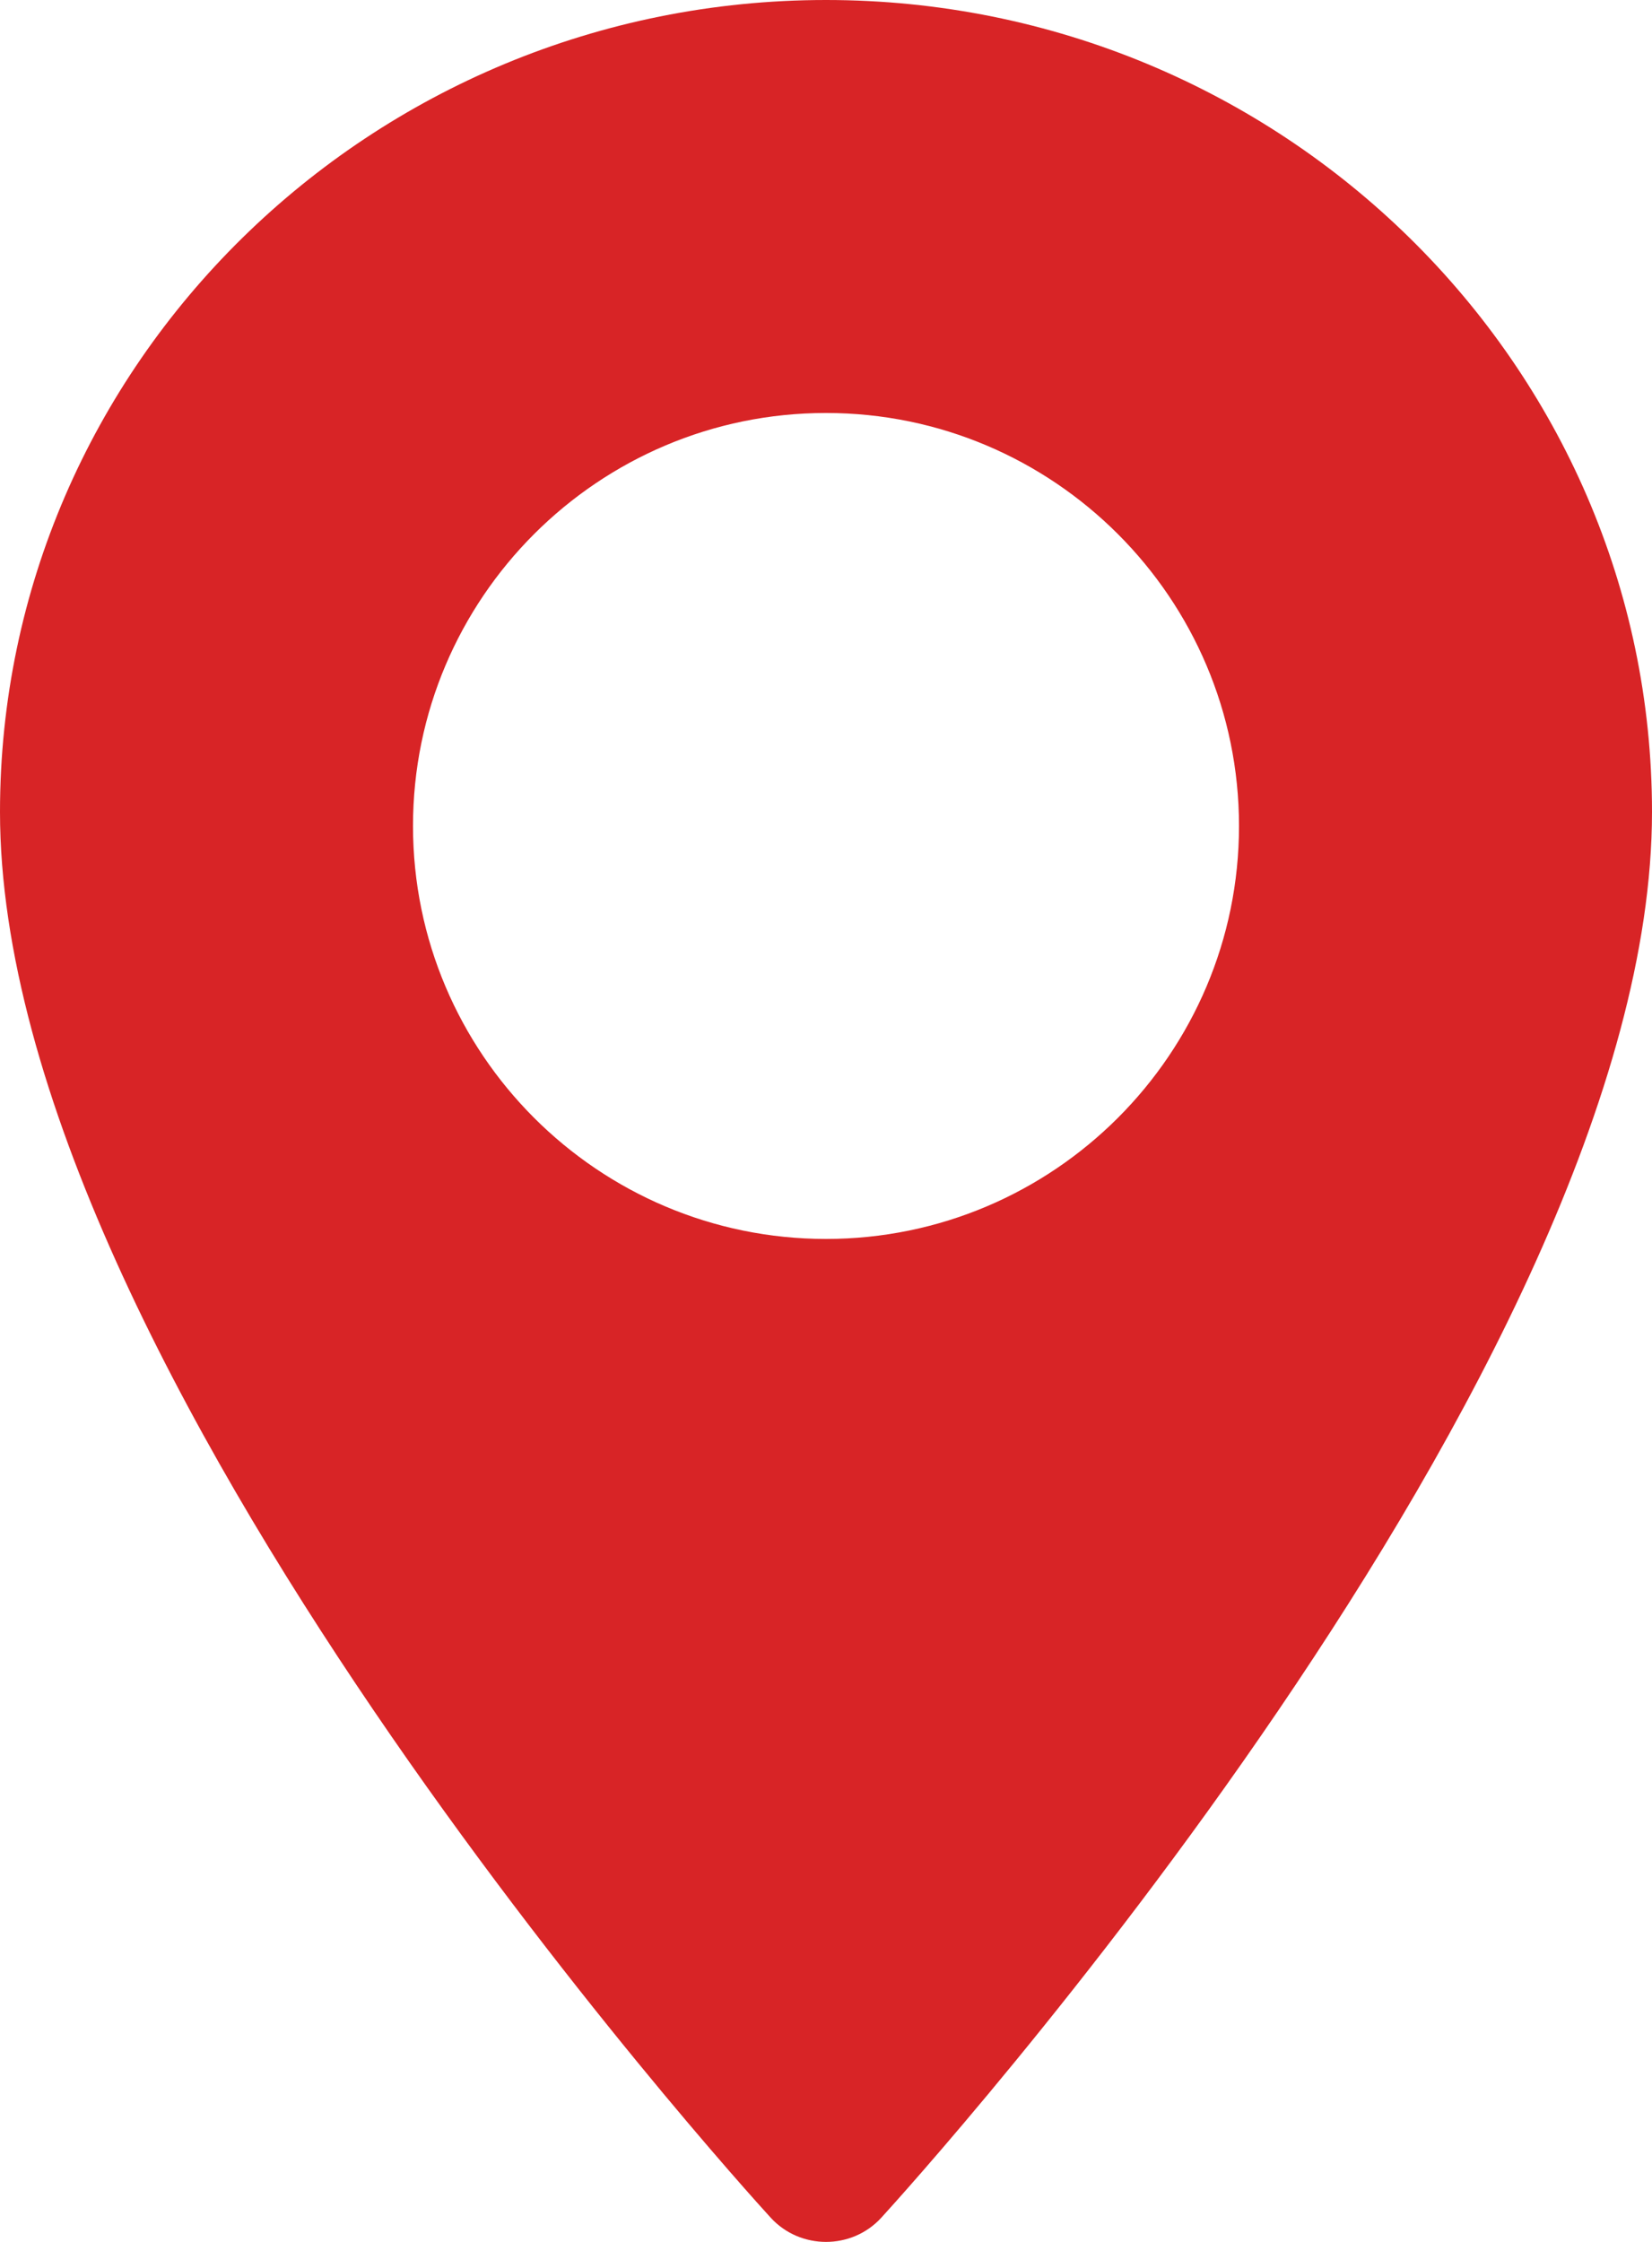
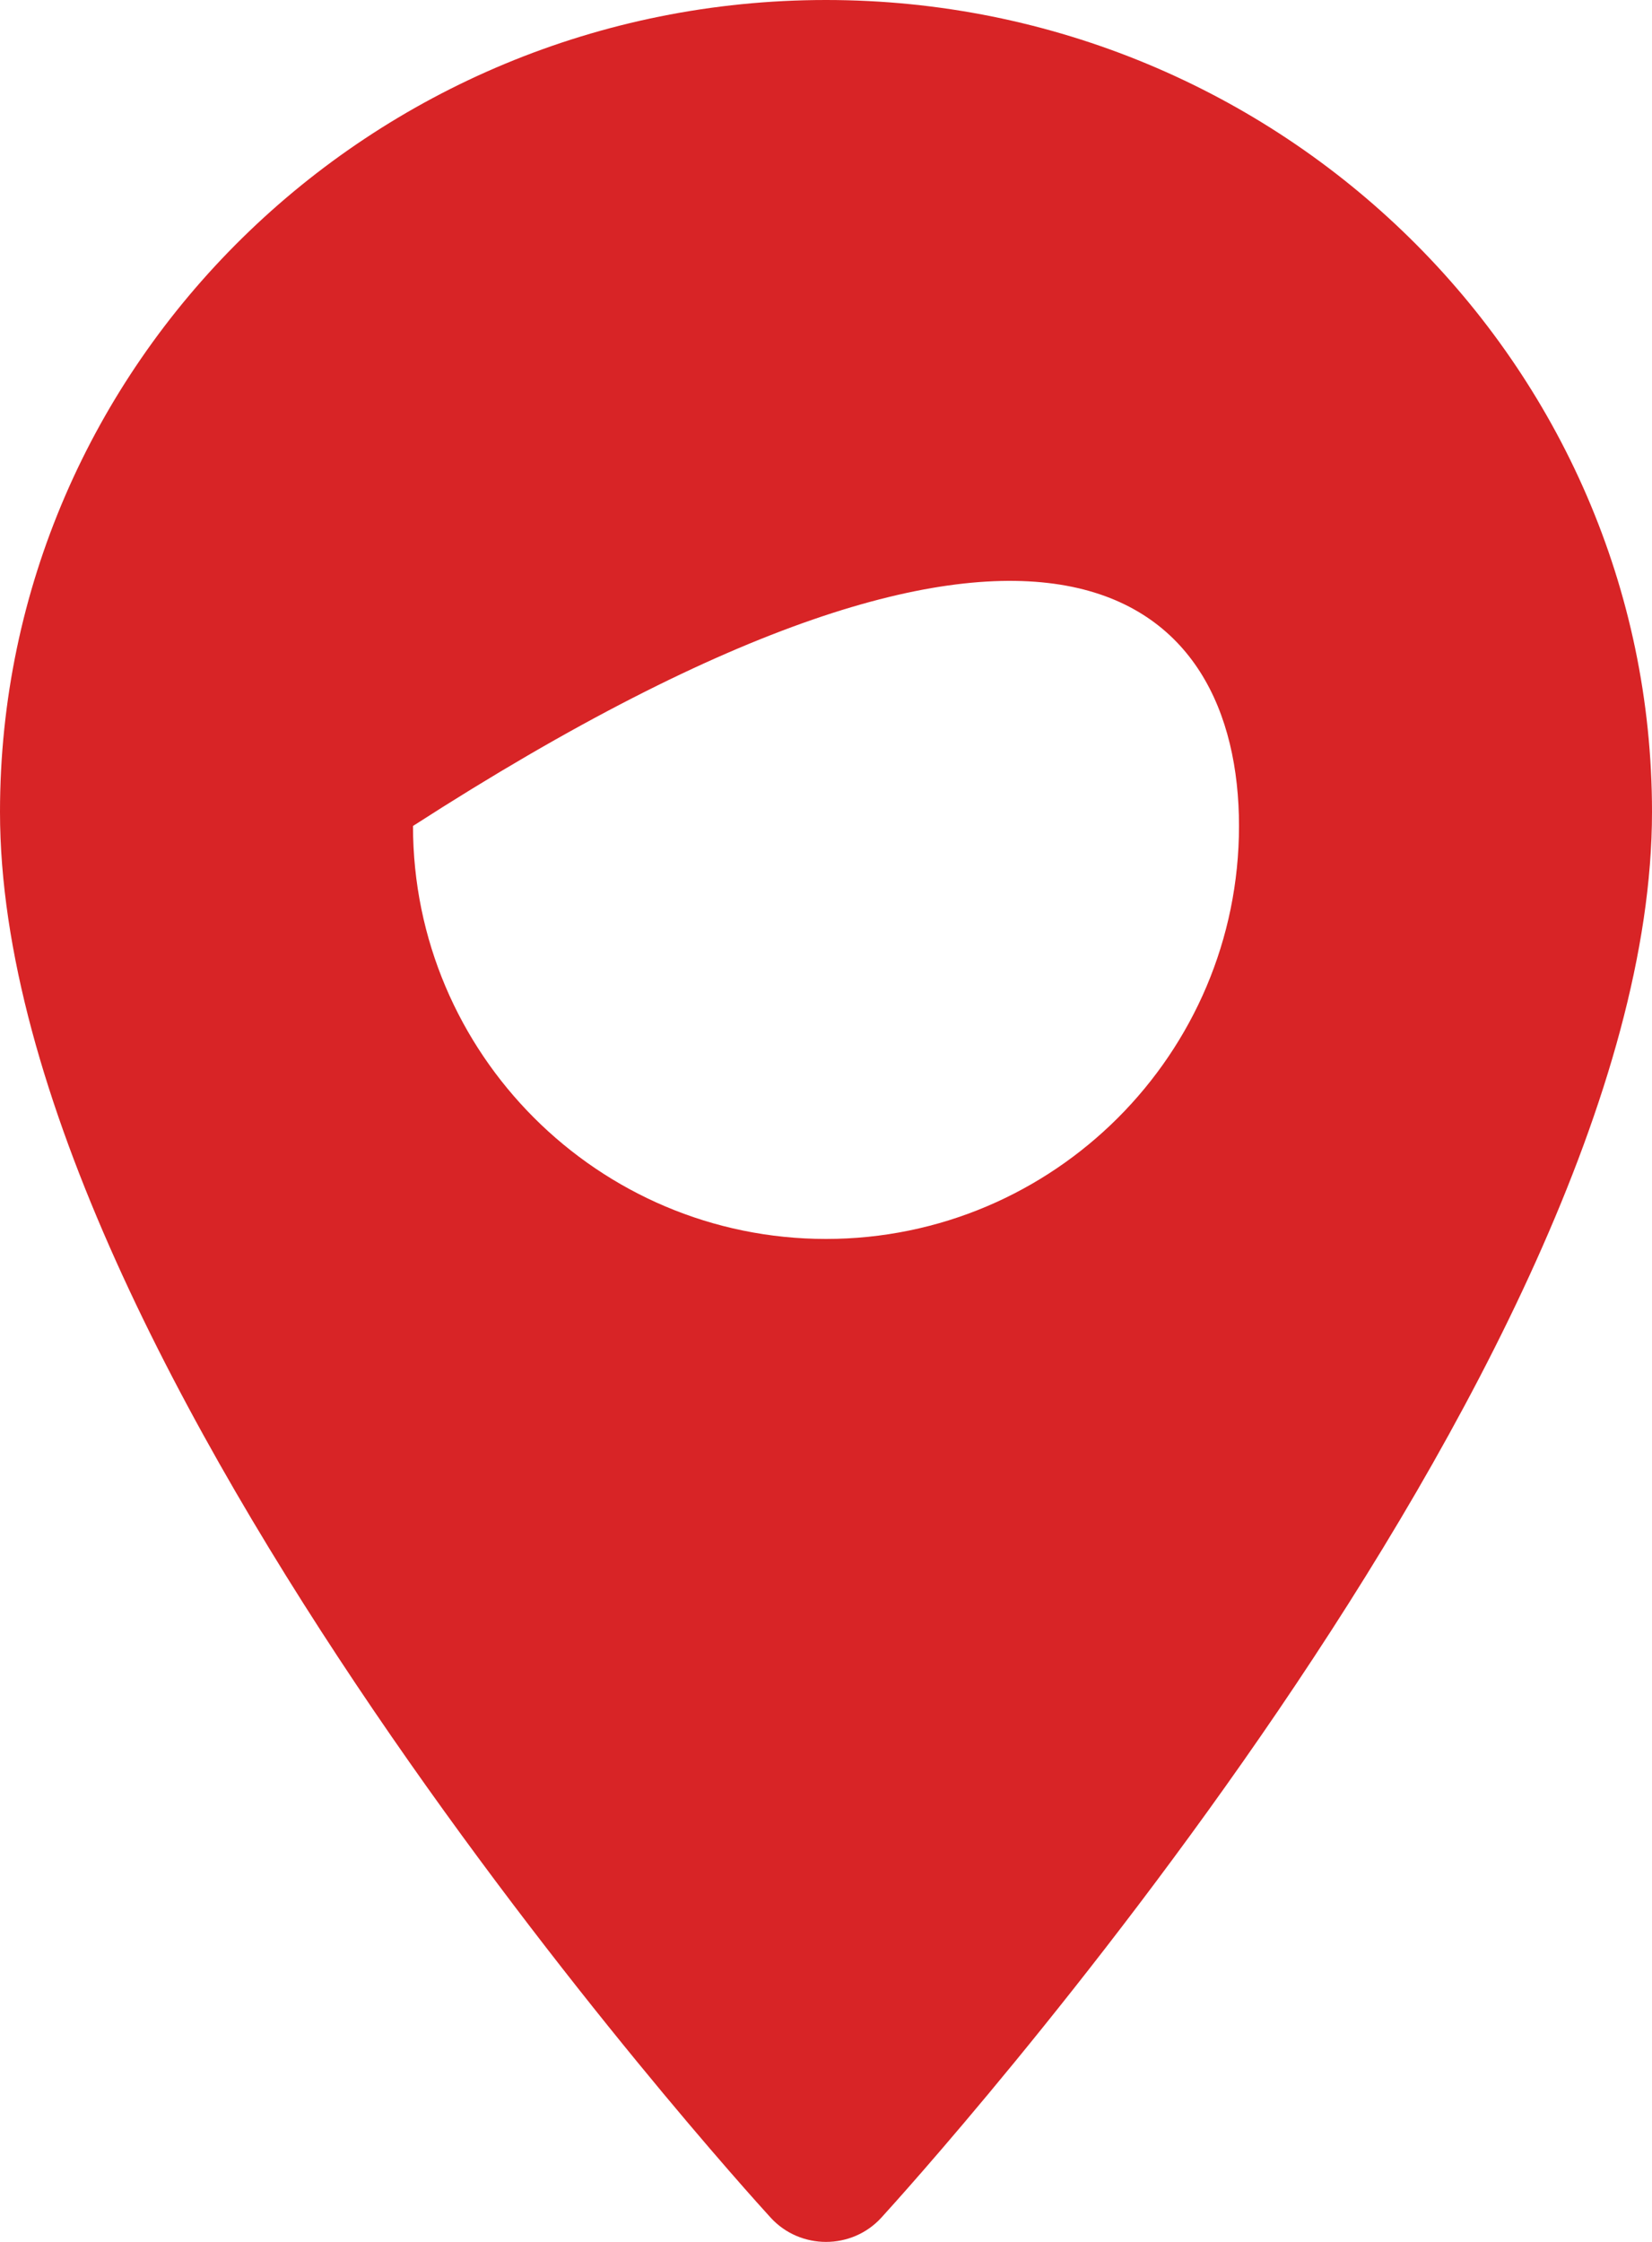
<svg xmlns="http://www.w3.org/2000/svg" width="28px" height="38px" viewBox="0 0 28 38" version="1.1">
  <title>Shape Copy 2</title>
  <g id="contact/locations" stroke="none" stroke-width="1" fill="none" fill-rule="evenodd">
    <g id="contact_locations" transform="translate(-1003, -380)" fill="#D82426" fill-rule="nonzero">
      <g id="map" transform="translate(136, 280)">
-         <path d="M881,100 C873.28,100 867,106.174 867,113.762 C867,123.18 879.529,137.005 880.062,137.589 C880.563,138.137 881.438,138.137 881.938,137.589 C882.471,137.005 895,123.18 895,113.762 C895,106.174 888.72,100 881,100 Z M881,121 C877.14,121 874,117.86 874,114 C874,110.14 877.14,107 881,107 C884.86,107 888,110.14 888,114 C888,117.86 884.86,121 881,121 Z" id="Shape-Copy-2" />
+         <path d="M881,100 C873.28,100 867,106.174 867,113.762 C867,123.18 879.529,137.005 880.062,137.589 C880.563,138.137 881.438,138.137 881.938,137.589 C882.471,137.005 895,123.18 895,113.762 C895,106.174 888.72,100 881,100 Z M881,121 C877.14,121 874,117.86 874,114 C884.86,107 888,110.14 888,114 C888,117.86 884.86,121 881,121 Z" id="Shape-Copy-2" />
      </g>
    </g>
  </g>
</svg>